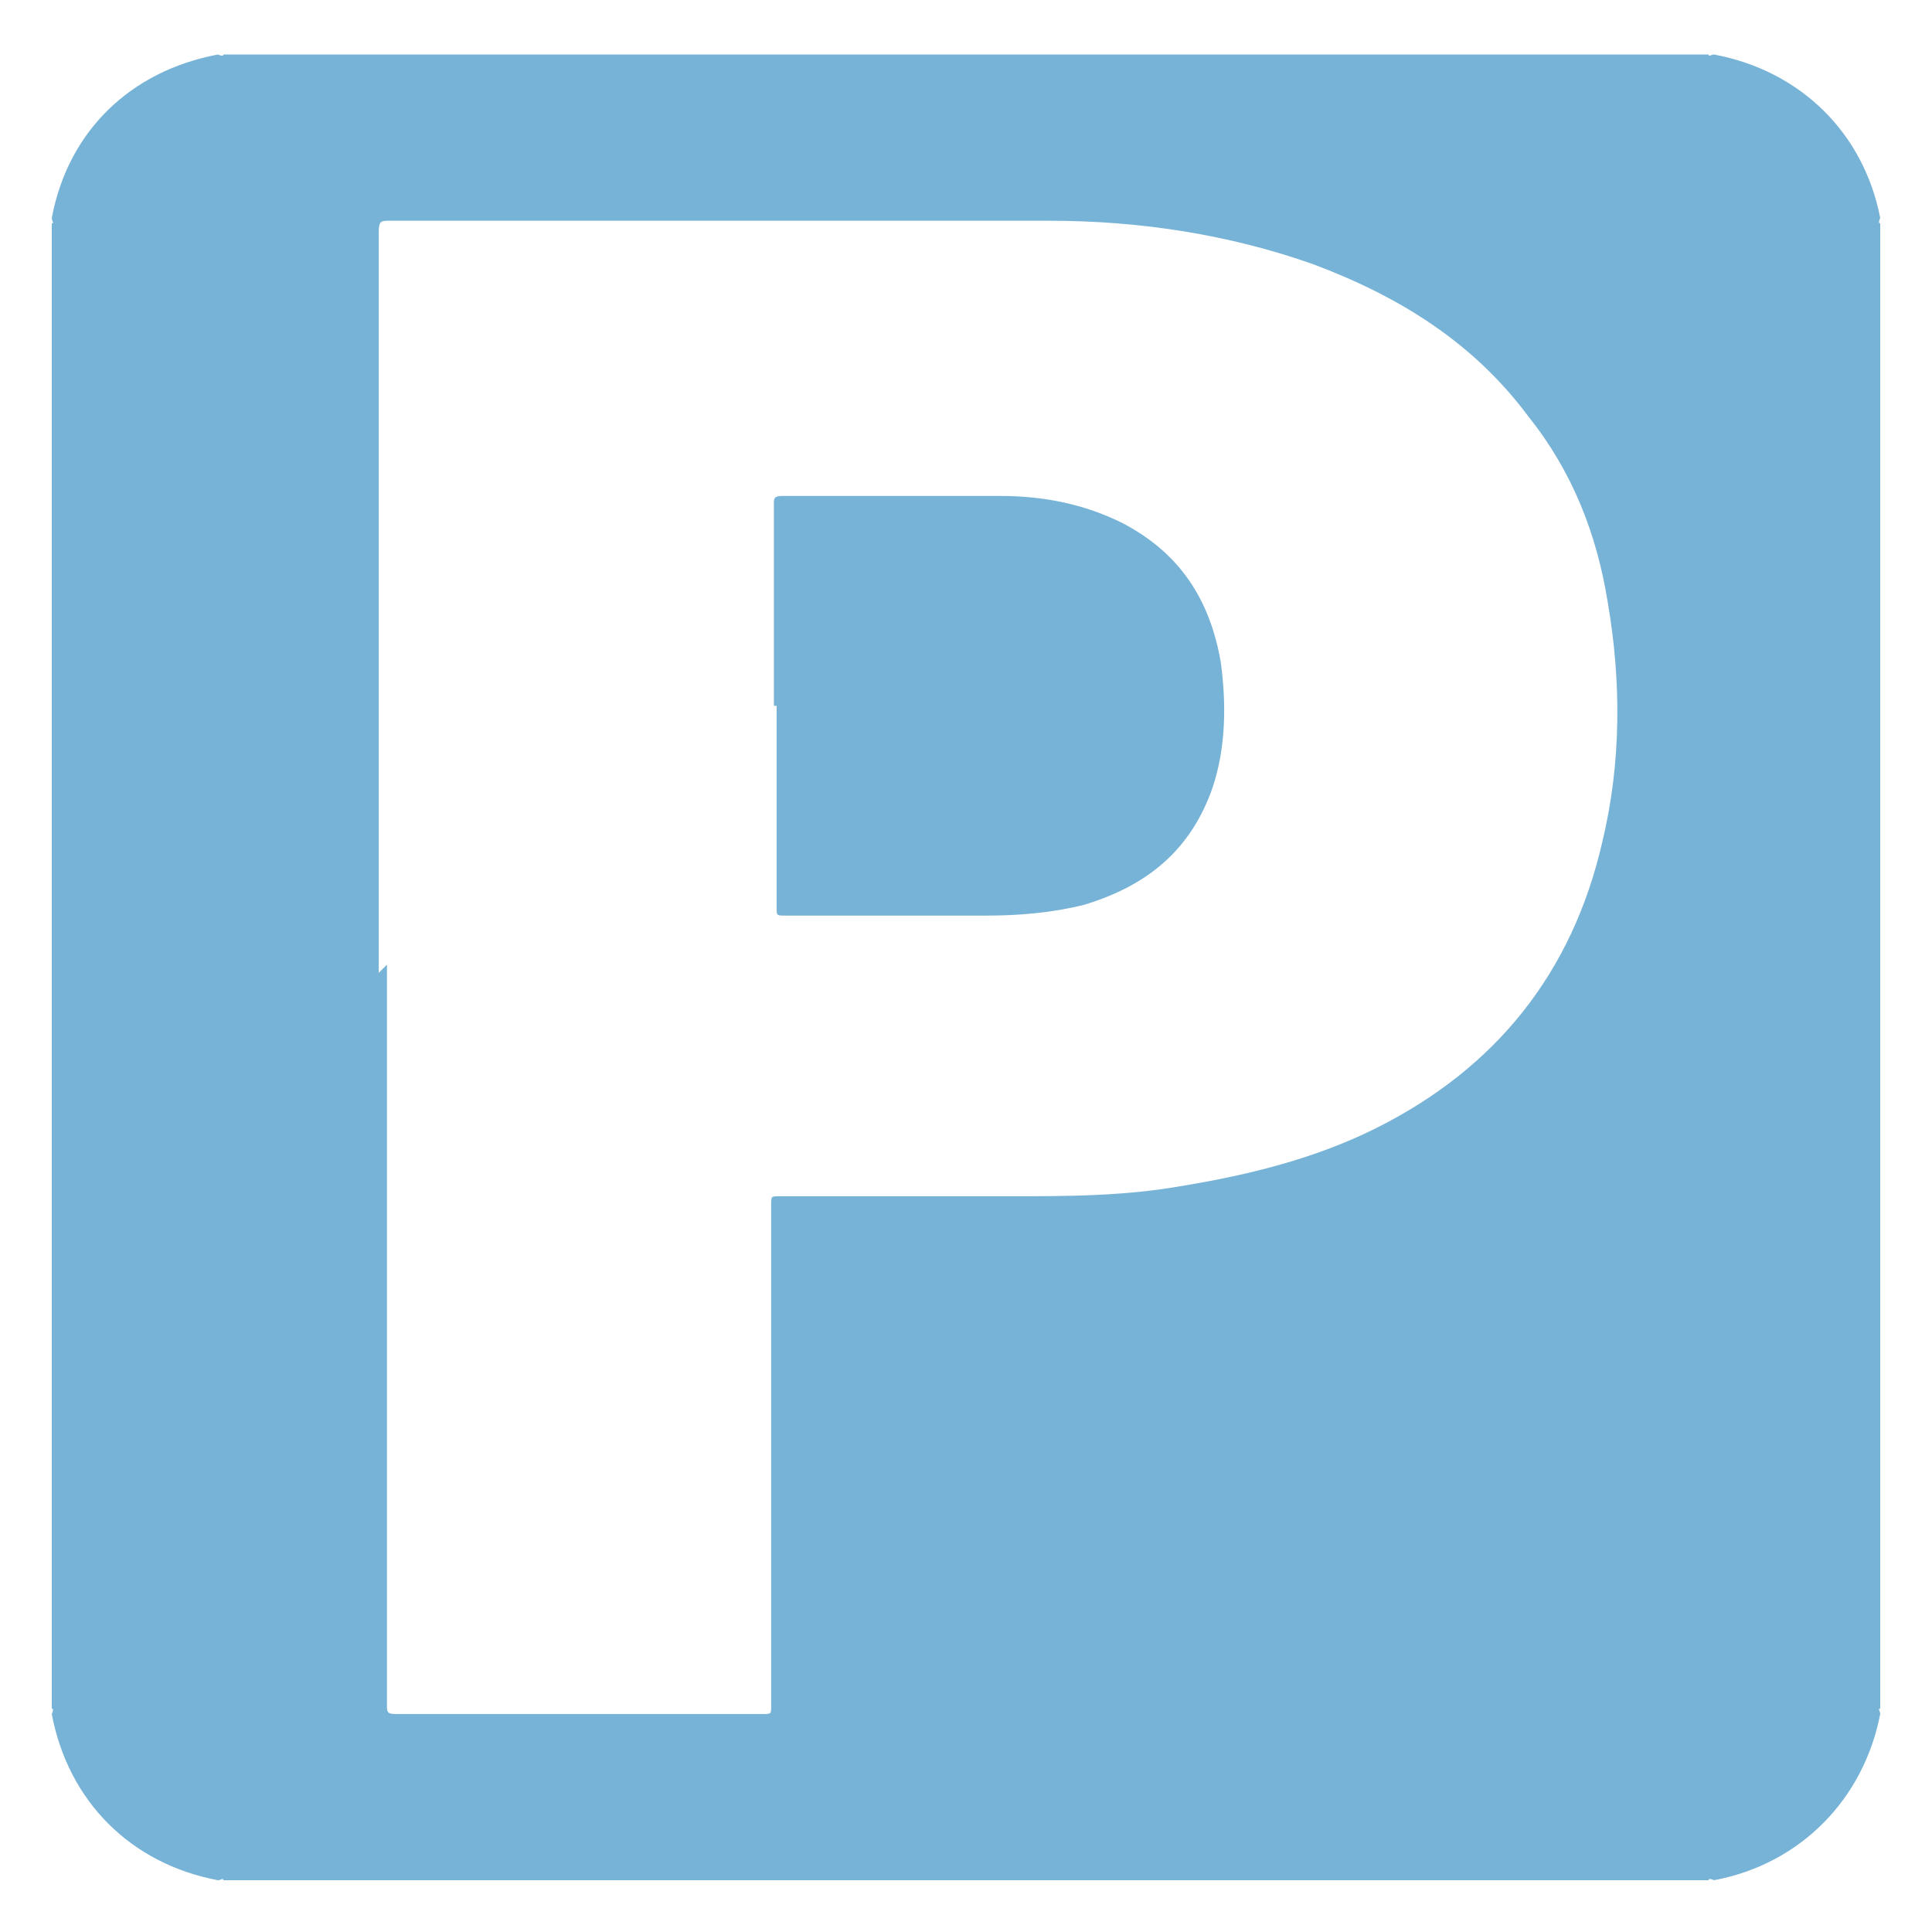
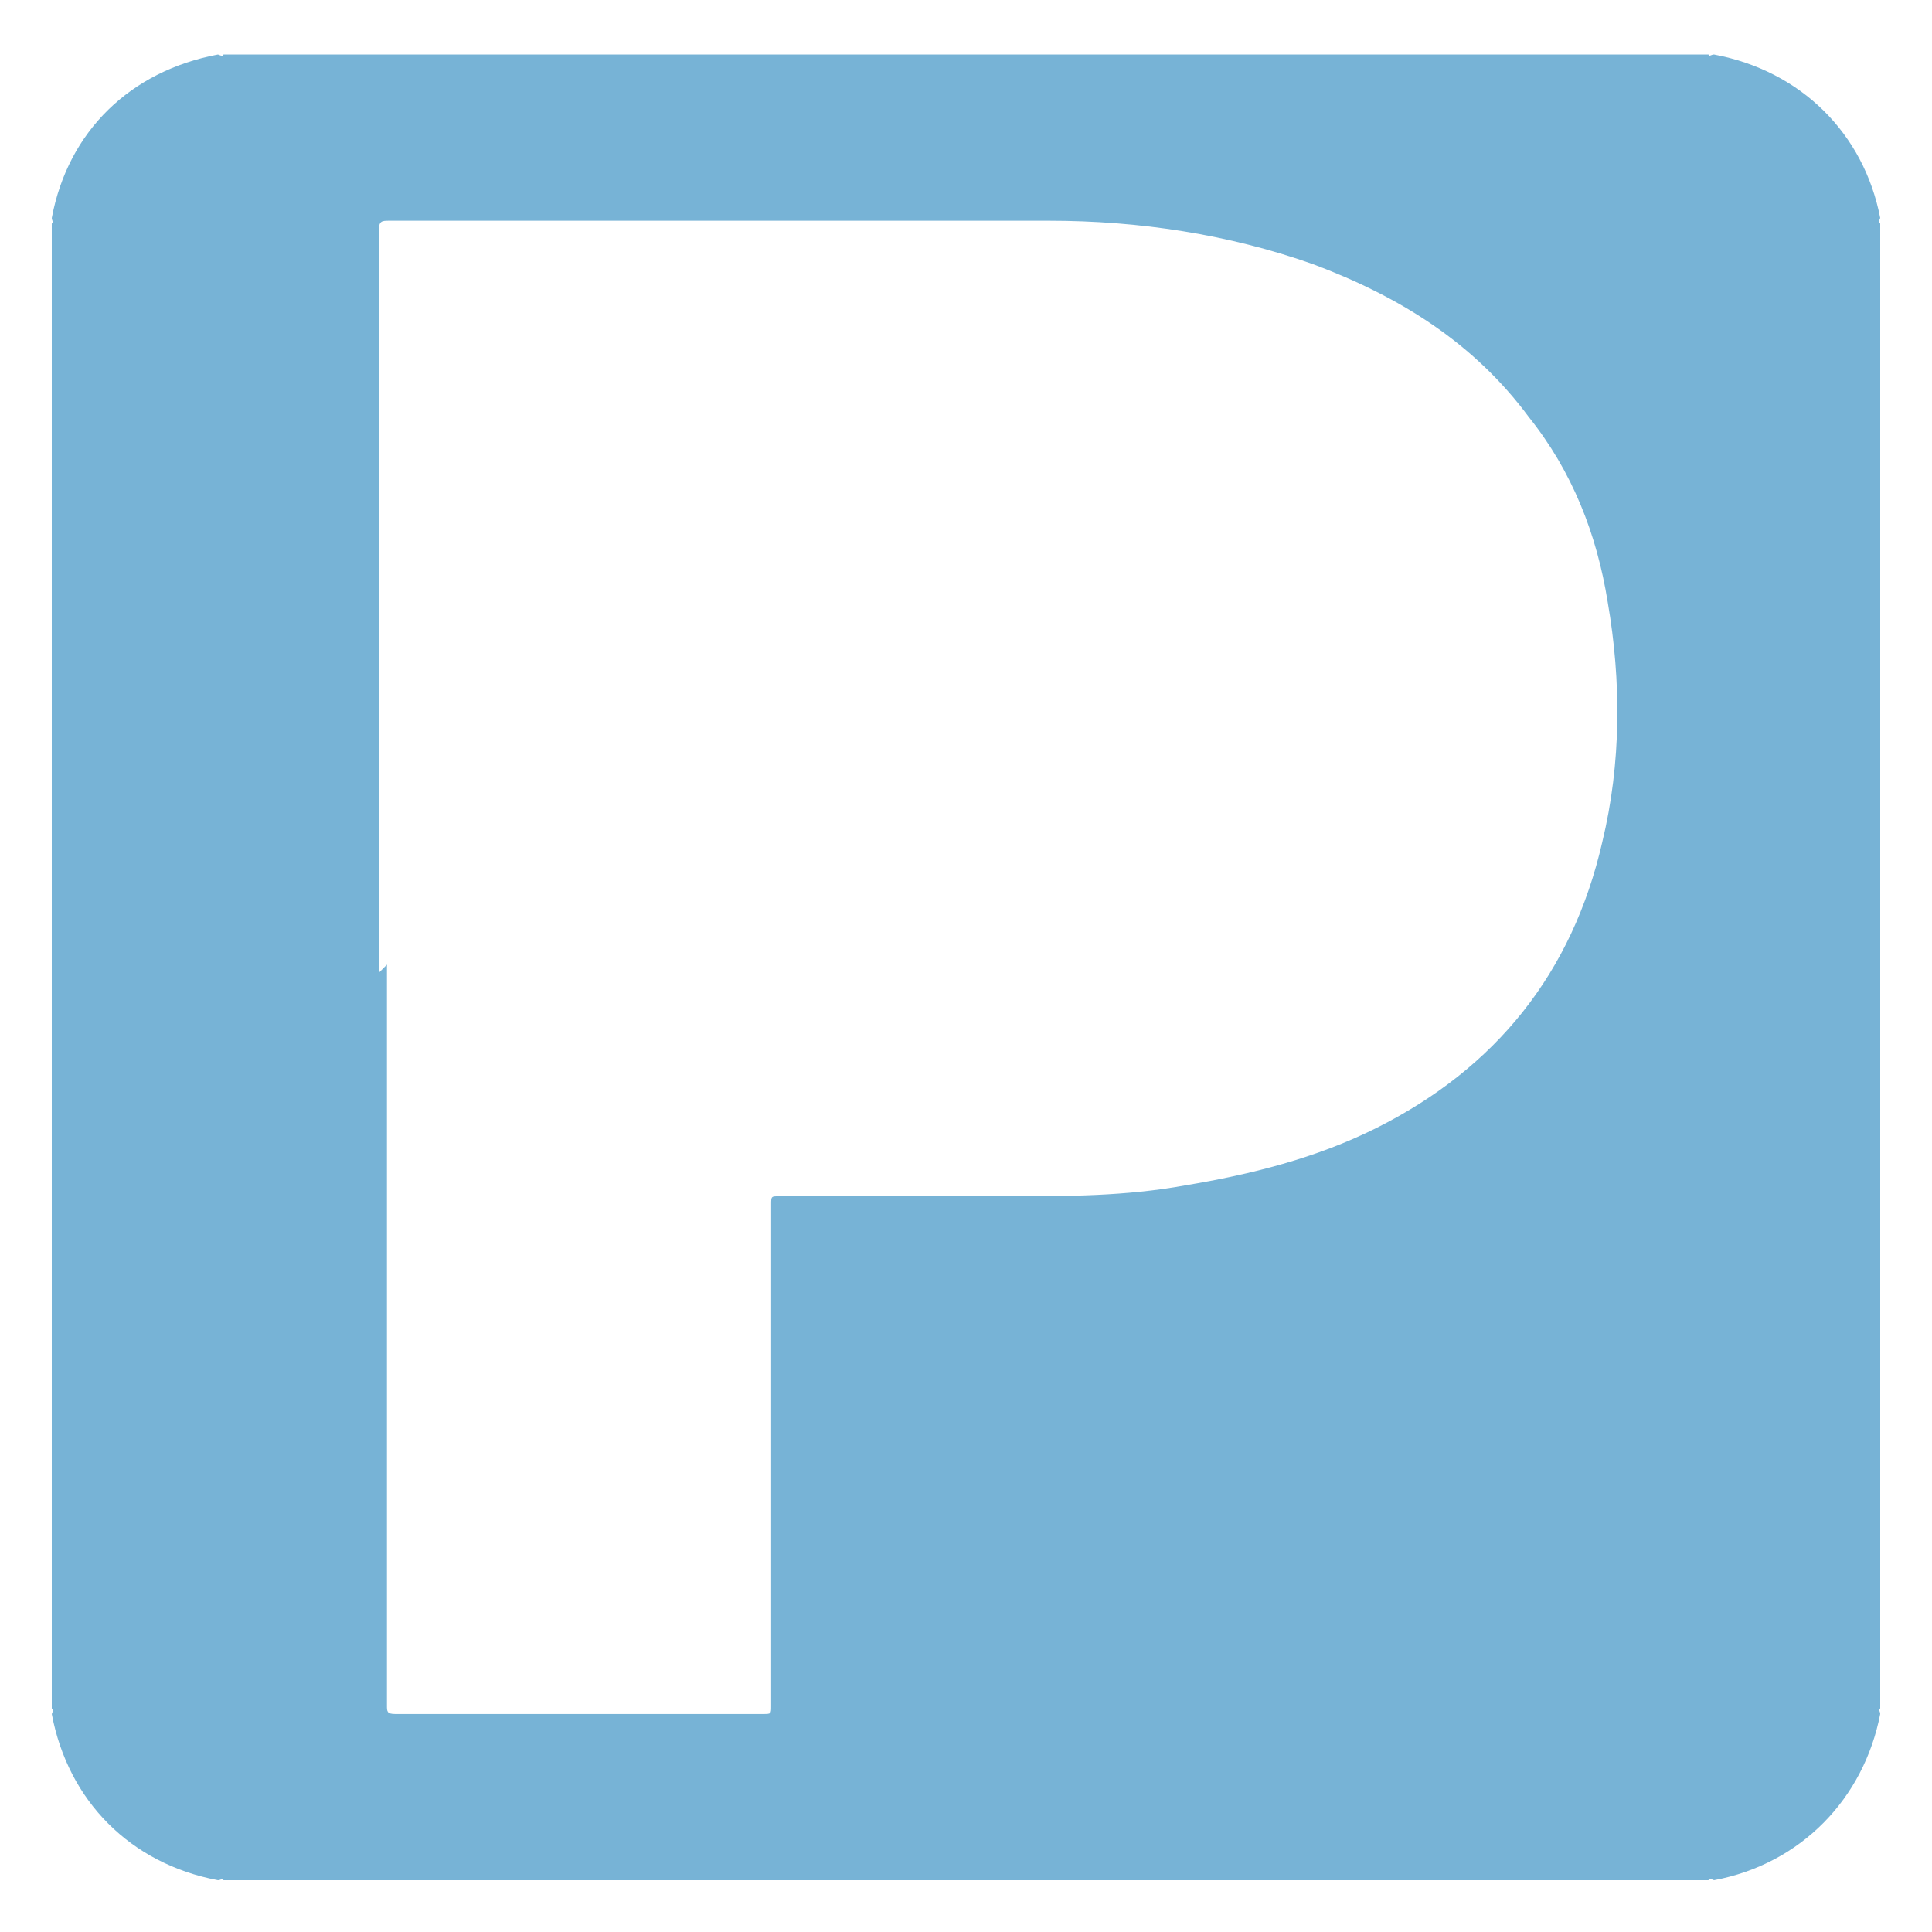
<svg xmlns="http://www.w3.org/2000/svg" id="Layer_2" data-name="Layer 2" version="1.1" viewBox="0 0 70.9 70.9">
  <defs>
    <style>
      .cls-1 {
        fill: none;
      }

      .cls-1, .cls-2 {
        stroke-width: 0px;
      }

      .cls-2 {
        fill: #77b3d6;
      }
    </style>
  </defs>
-   <rect class="cls-1" y="0" width="70.9" height="70.9" />
  <g>
-     <path class="cls-2" d="M28.4,25.9c0-2.5,0-4.9,0-7.4,0-.2,0-.3.3-.3,2.7,0,5.3,0,8,0,1.6,0,3.1.3,4.5,1,2.1,1.1,3.2,2.8,3.6,5.1.2,1.5.2,3.1-.3,4.6-.8,2.3-2.4,3.6-4.7,4.3-1.2.3-2.4.4-3.6.4-2.5,0-5,0-7.4,0-.3,0-.3,0-.3-.3,0-2.5,0-4.9,0-7.4Z" />
    <path class="cls-2" d="M1.9,62.7V8.2c.1,0,0-.1,0-.2.6-3.2,2.9-5.4,6.1-6,0,0,.2.1.2,0h54.5c0,.1.1,0,.2,0,3.2.6,5.5,2.9,6.1,6,0,0-.1.2,0,.2v54.5c-.1,0,0,.1,0,.2-.6,3.1-2.9,5.5-6.1,6.1,0,0-.2-.1-.2,0H8.2c0-.1-.1,0-.2,0-3.2-.6-5.5-2.9-6.1-6.1,0,0,.1-.2,0-.2ZM14.2,35.4c0,9.1,0,18.1,0,27.2,0,.2,0,.3.3.3,4.5,0,9,0,13.5,0,.3,0,.3,0,.3-.3,0-6.1,0-12.3,0-18.4,0-.3,0-.3.3-.3,2.8,0,5.6,0,8.4,0,2.2,0,4.3,0,6.5-.4,2.4-.4,4.8-1,7-2.1,4.4-2.2,7.2-5.7,8.3-10.5.7-2.9.7-5.9.2-8.8-.4-2.5-1.3-4.8-2.9-6.8-2-2.7-4.7-4.4-7.9-5.6-3.1-1.1-6.4-1.6-9.7-1.6-8.1,0-16.1,0-24.2,0-.3,0-.4,0-.4.4,0,9.1,0,18.1,0,27.2Z" />
  </g>
</svg>